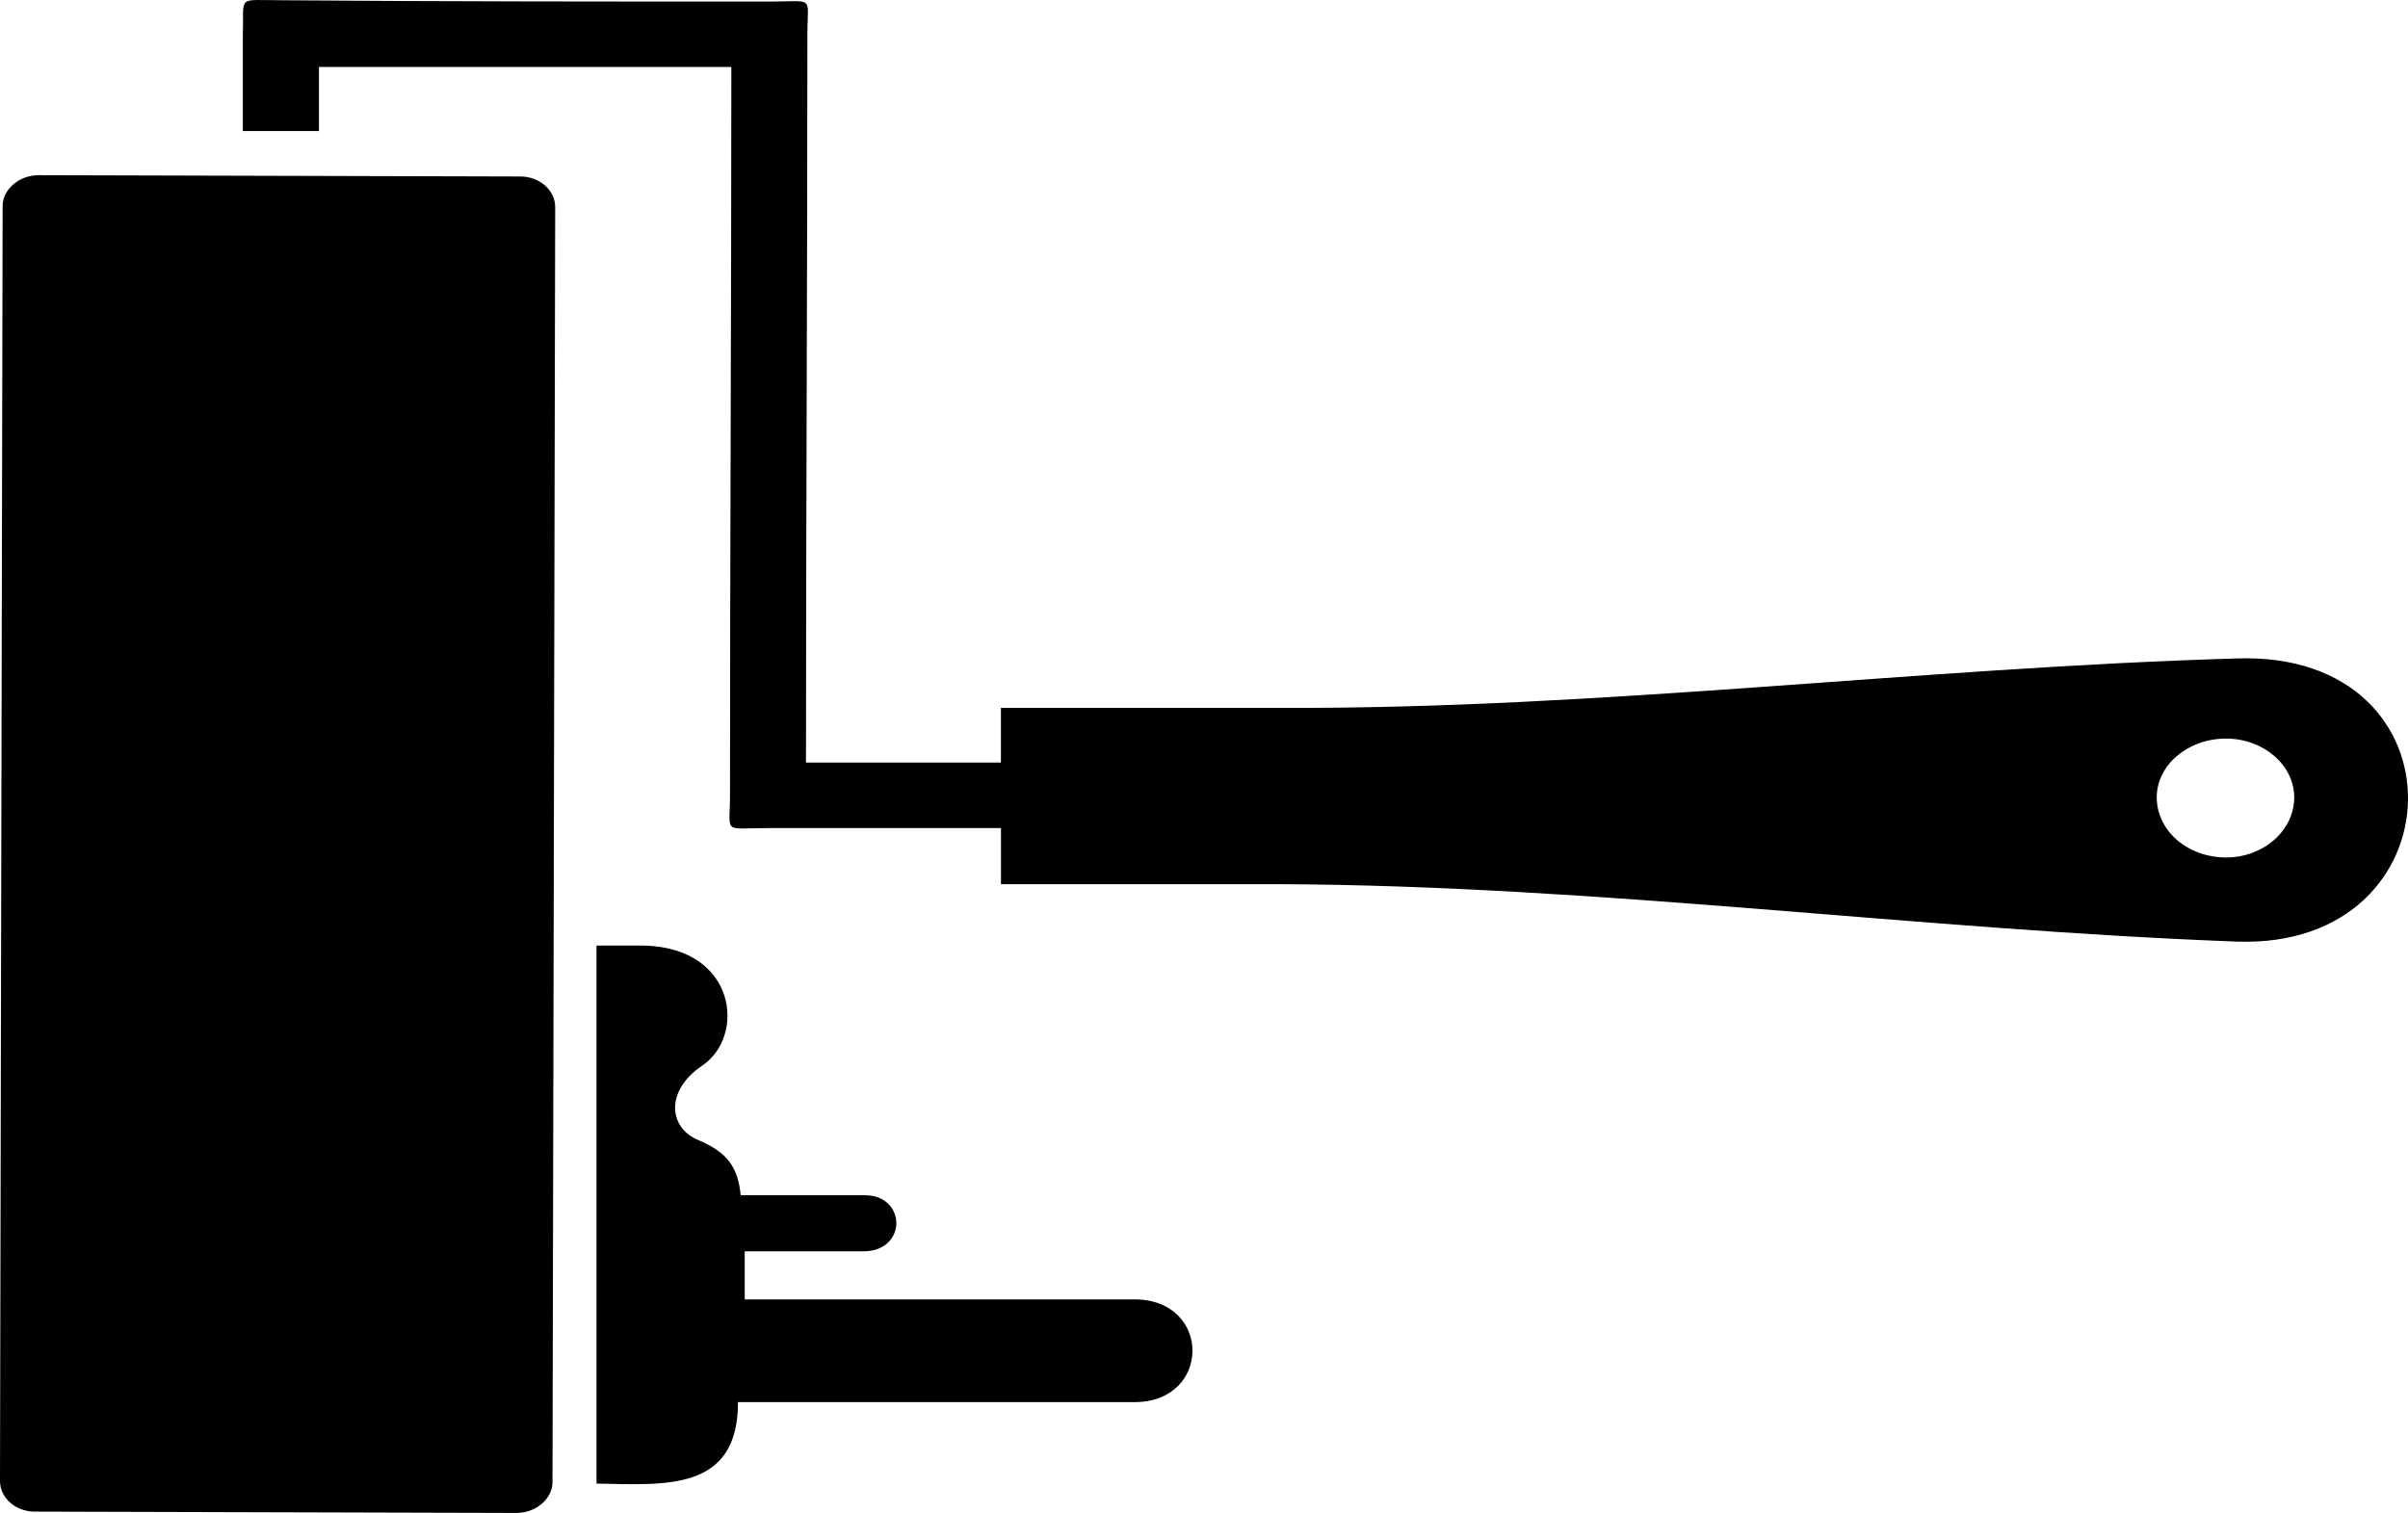
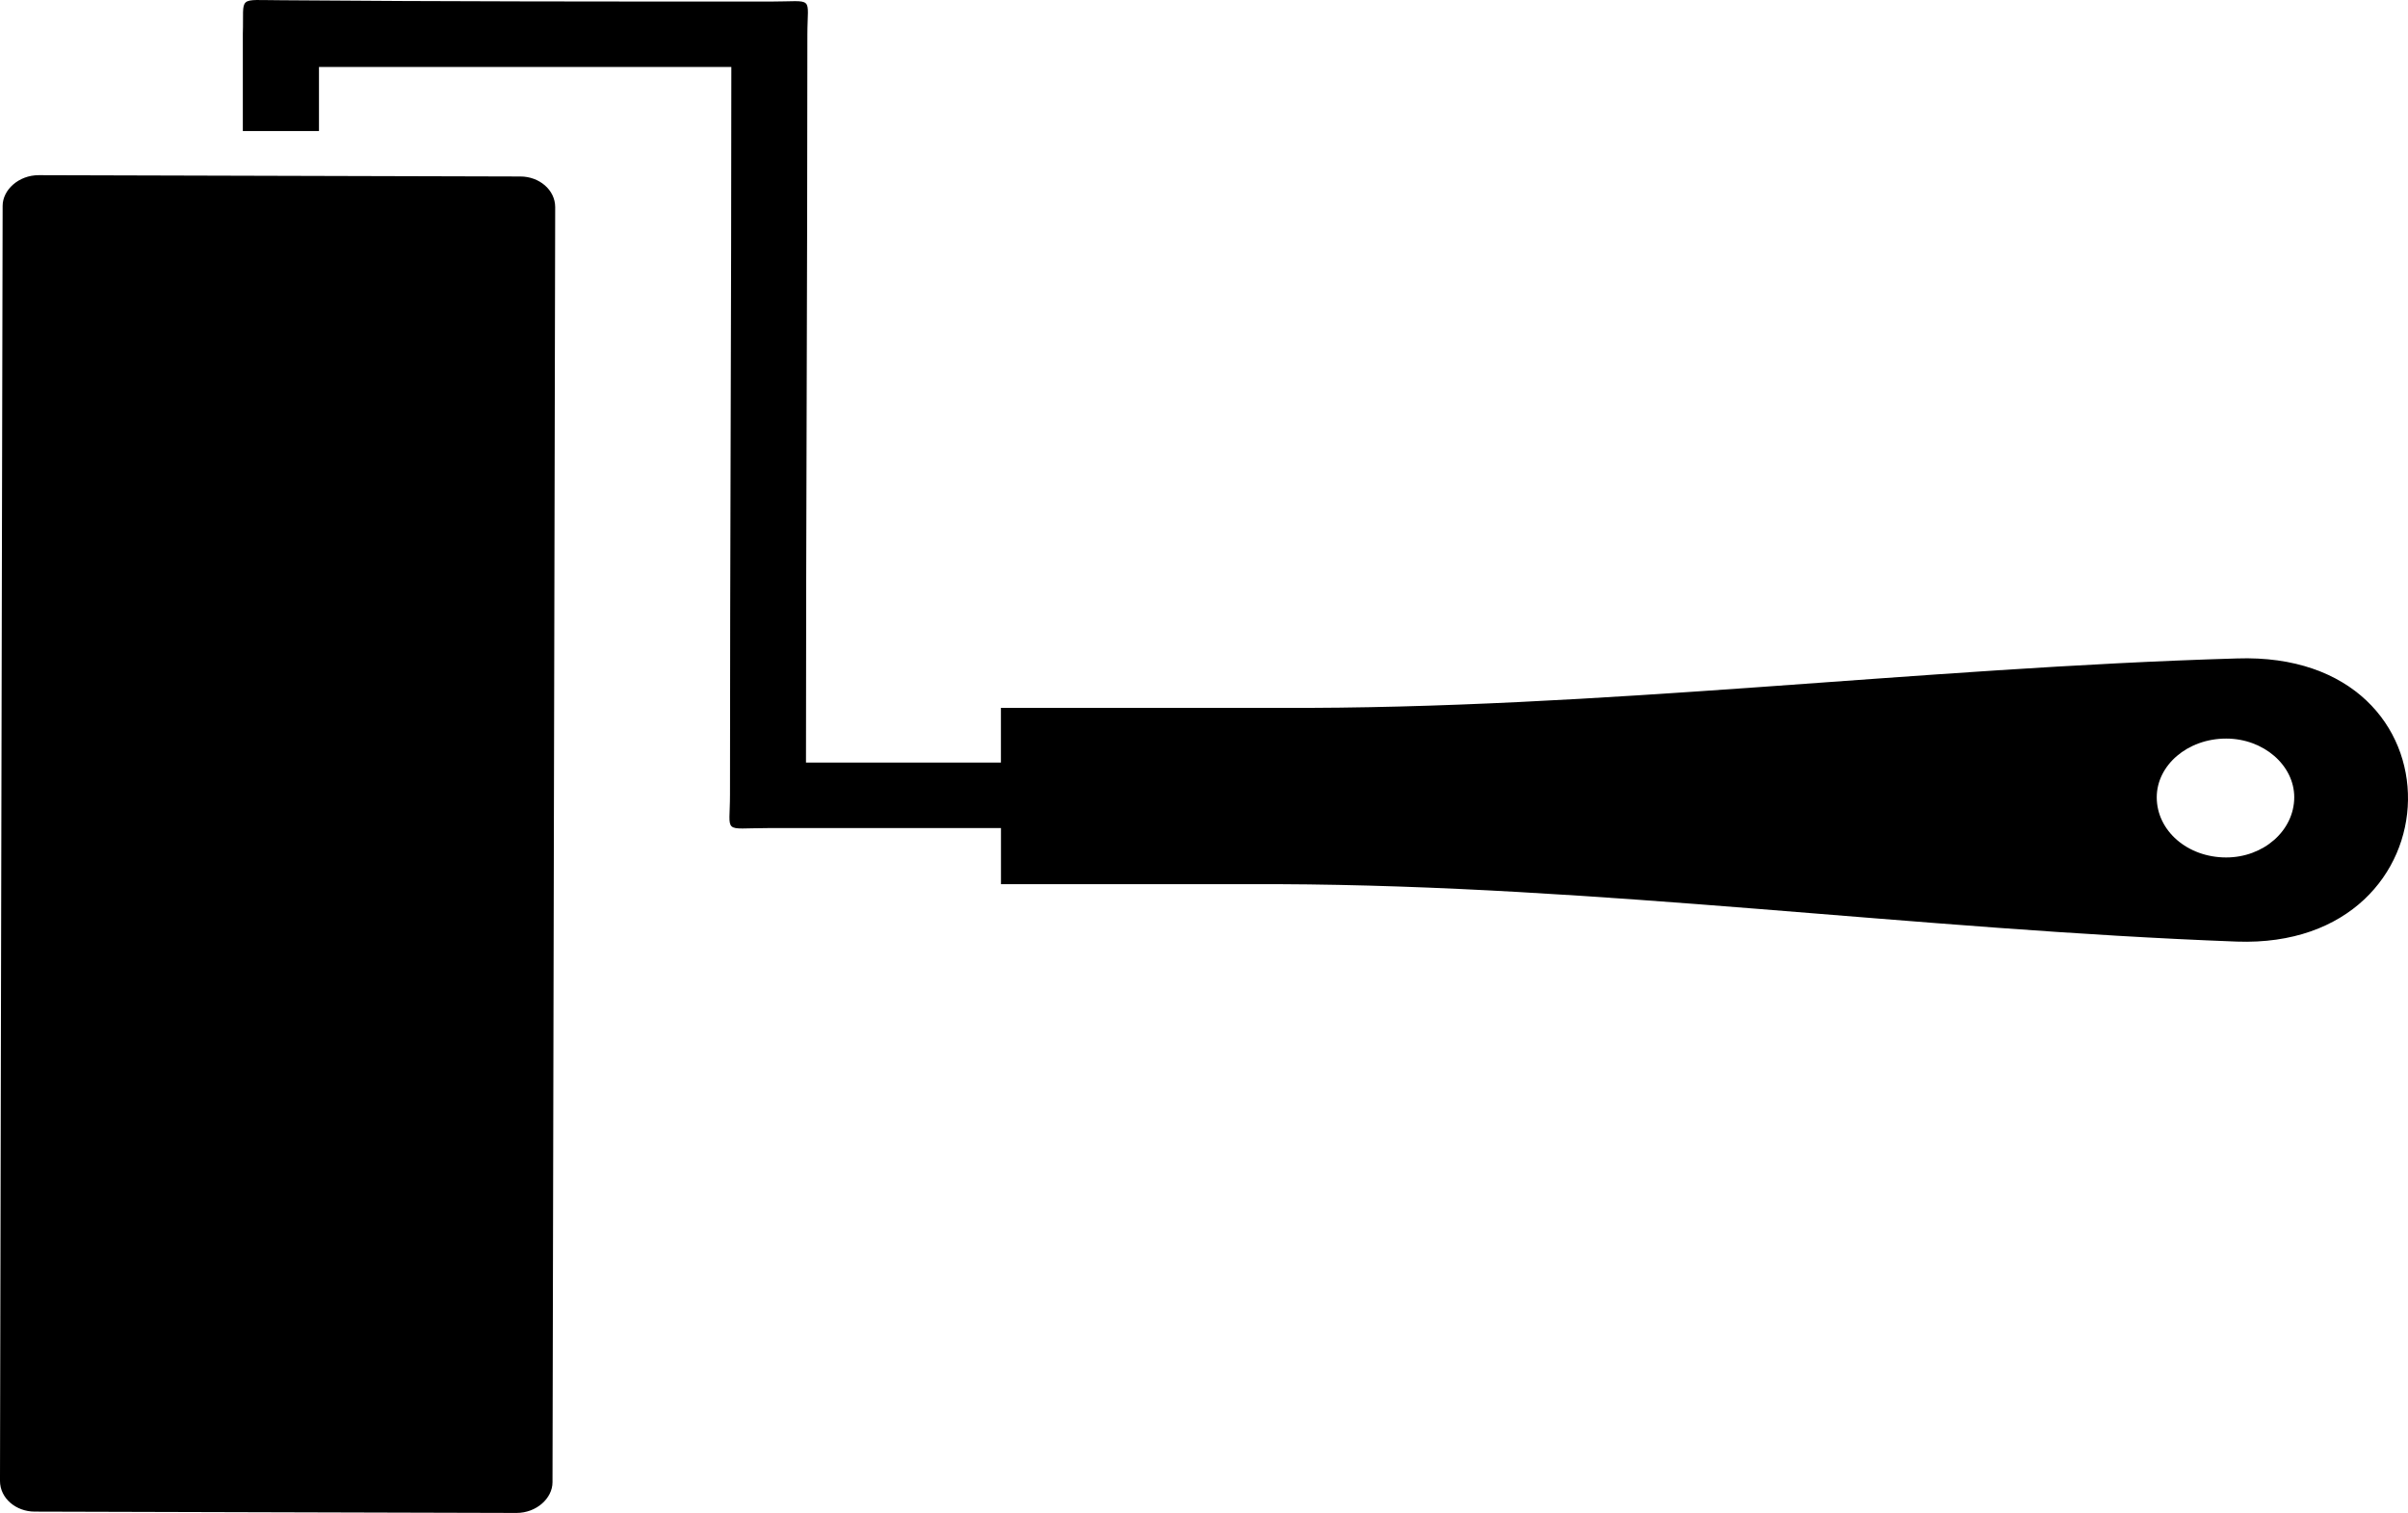
<svg xmlns="http://www.w3.org/2000/svg" version="1.1" id="Layer_1" x="0px" y="0px" width="431.999px" height="271.457px" viewBox="-191.493 -120.33 431.999 271.457" enable-background="new -191.493 -120.33 431.999 271.457" xml:space="preserve">
  <g>
    <path d="M-98.121-88.663l-86.426-0.237c-3.598,0-6.473,2.634-6.473,5.509l-0.474,228.769c0,3.125,2.875,5.51,6.224,5.51   l86.442,0.239c3.581,0,6.455-2.633,6.455-5.508l0.482-228.782C-91.889-86.265-94.764-88.663-98.121-88.663z" />
-     <path d="M12.027,112.808h-69.917v-8.624h21.544c7.661-0.241,7.42-10.062,0-10.062h-22.267c-0.482-5.019-2.393-7.66-7.428-9.822   c-5.508-2.15-6.223-8.864,0.491-13.409c7.893-5.268,6.232-21.088-10.294-21.562h-8.633v96.531   c12.455,0.224,25.383,1.429,25.383-14.615h71.113C25.91,131.245,25.91,112.808,12.027,112.808z" />
    <path d="M209.796-2.189C152.566-0.511,95.346,6.917,38.115,6.68h-50.042v9.817h-34.972c0-43.592,0.25-87.196,0.25-130.56   c0-7.174,1.43-5.986-6.705-5.986c-29.213,0-58.426,0-87.639-0.237c-8.134,0-6.705-0.952-6.937,5.986v17.486h13.66v-11.495   c24.66,0,49.319,0,73.979,0c0,43.604-0.241,87.205-0.241,130.567c0,7.18-1.437,5.991,6.714,5.991h41.9v10.062h49.793   c57.472,0.233,114.451,8.152,171.922,10.303C250.018,50.044,251.463-3.614,209.796-2.189z M207.885,33.518   c-6.945,0-12.454-4.794-12.454-10.793c0-5.741,5.509-10.536,12.454-10.536c6.706,0,12.214,4.787,12.214,10.536   C220.082,28.724,214.573,33.518,207.885,33.518z" />
  </g>
</svg>